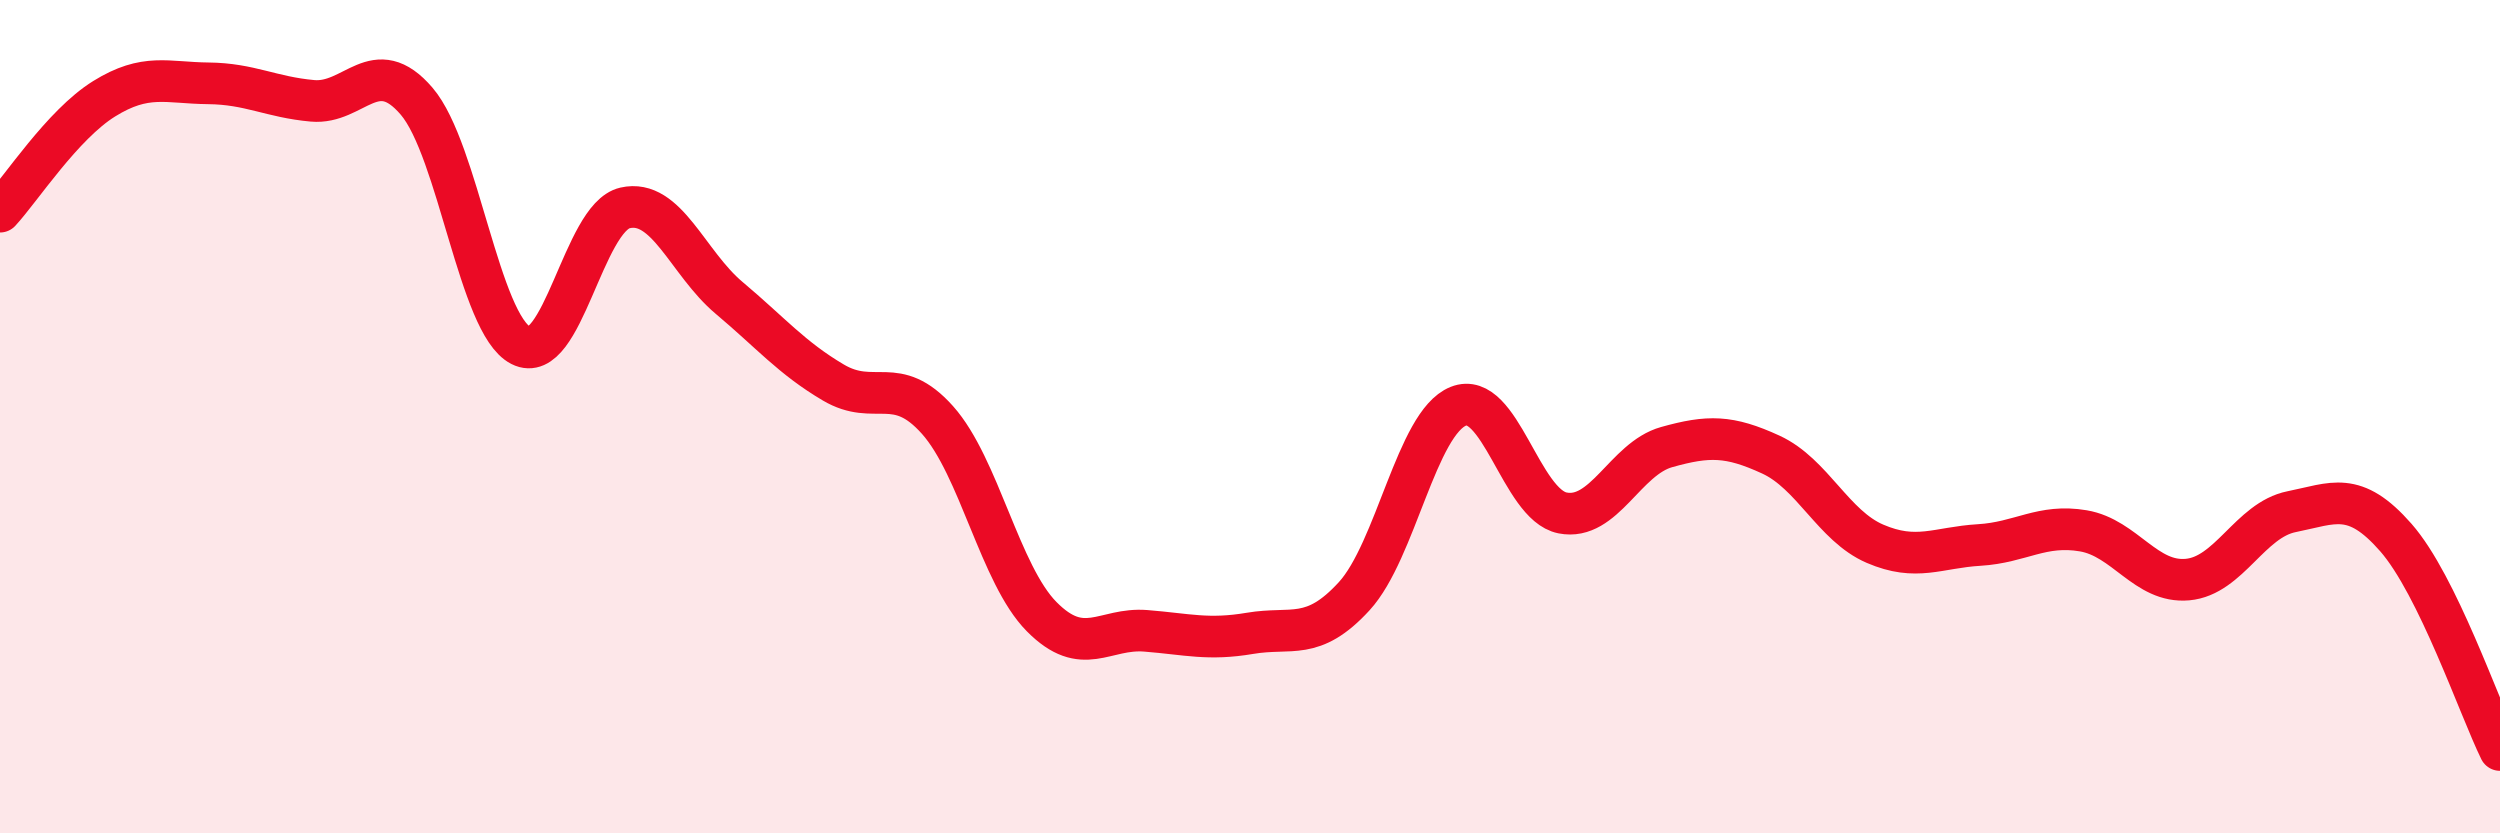
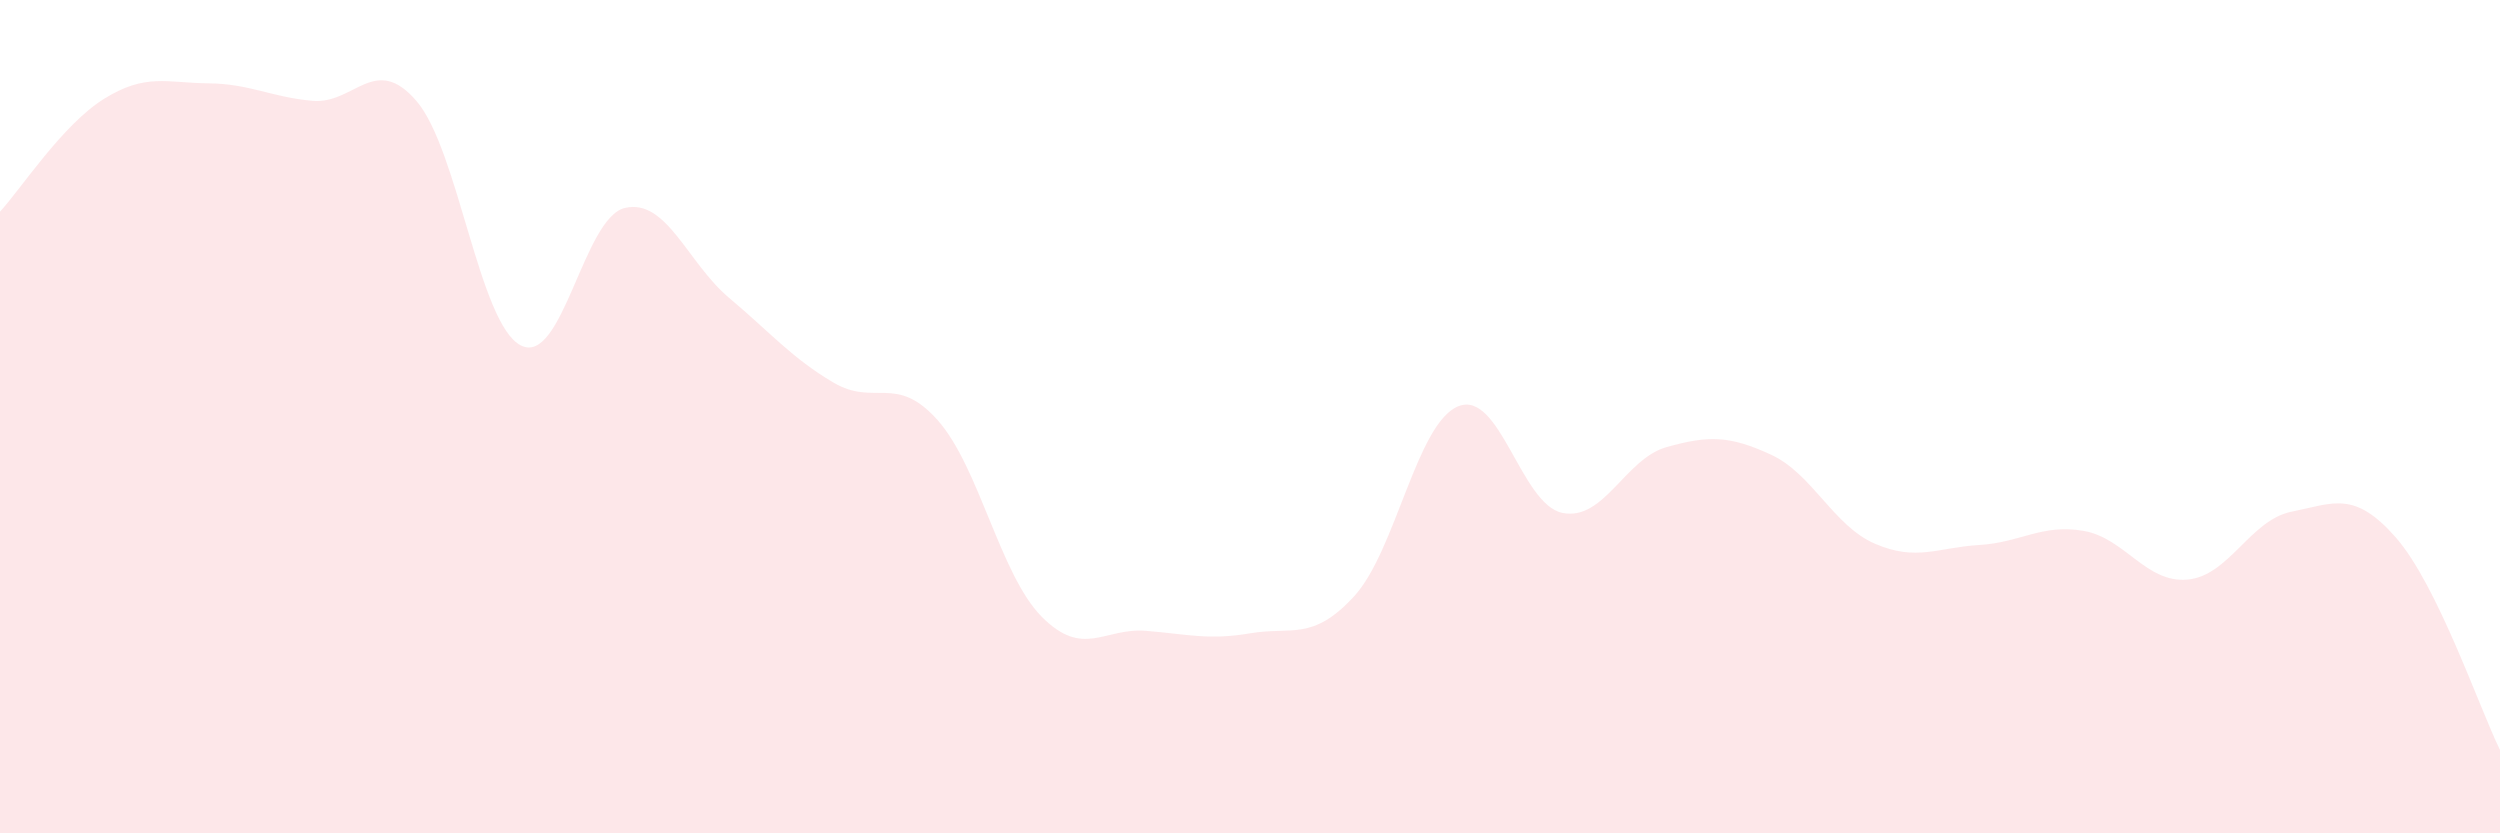
<svg xmlns="http://www.w3.org/2000/svg" width="60" height="20" viewBox="0 0 60 20">
  <path d="M 0,5.08 C 0.5,4.54 1.5,2.99 2.5,2.37 C 3.5,1.75 4,1.99 5,2 C 6,2.01 6.5,2.33 7.5,2.42 C 8.5,2.51 9,1.26 10,2.43 C 11,3.6 11.5,7.78 12.5,8.29 C 13.5,8.8 14,5.22 15,4.99 C 16,4.76 16.5,6.31 17.5,7.15 C 18.5,7.99 19,8.59 20,9.18 C 21,9.77 21.5,8.96 22.5,10.08 C 23.5,11.2 24,13.79 25,14.8 C 26,15.81 26.5,15.06 27.5,15.14 C 28.5,15.22 29,15.37 30,15.2 C 31,15.03 31.5,15.4 32.5,14.31 C 33.5,13.22 34,10.15 35,9.75 C 36,9.35 36.5,12.11 37.5,12.31 C 38.5,12.51 39,11.01 40,10.73 C 41,10.45 41.5,10.45 42.5,10.91 C 43.5,11.37 44,12.62 45,13.05 C 46,13.48 46.5,13.14 47.5,13.08 C 48.5,13.02 49,12.57 50,12.74 C 51,12.91 51.5,14 52.5,13.91 C 53.5,13.82 54,12.48 55,12.28 C 56,12.08 56.5,11.76 57.5,12.9 C 58.5,14.04 59.5,16.98 60,18L60 20L0 20Z" fill="#EB0A25" opacity="0.1" stroke-linecap="round" stroke-linejoin="round" />
-   <path d="M 0,5.08 C 0.5,4.54 1.5,2.99 2.5,2.37 C 3.5,1.75 4,1.99 5,2 C 6,2.01 6.5,2.33 7.5,2.42 C 8.5,2.51 9,1.26 10,2.43 C 11,3.6 11.5,7.78 12.5,8.29 C 13.5,8.8 14,5.22 15,4.99 C 16,4.76 16.5,6.31 17.5,7.15 C 18.5,7.99 19,8.59 20,9.18 C 21,9.77 21.5,8.96 22.5,10.08 C 23.5,11.2 24,13.79 25,14.8 C 26,15.81 26.5,15.06 27.5,15.14 C 28.5,15.22 29,15.37 30,15.2 C 31,15.03 31.5,15.4 32.5,14.31 C 33.5,13.22 34,10.15 35,9.75 C 36,9.35 36.5,12.11 37.5,12.31 C 38.5,12.51 39,11.01 40,10.73 C 41,10.45 41.5,10.45 42.5,10.91 C 43.5,11.37 44,12.62 45,13.05 C 46,13.48 46.5,13.14 47.5,13.08 C 48.5,13.02 49,12.57 50,12.74 C 51,12.91 51.5,14 52.5,13.91 C 53.5,13.82 54,12.48 55,12.28 C 56,12.08 56.5,11.76 57.5,12.9 C 58.5,14.04 59.5,16.98 60,18" stroke="#EB0A25" stroke-width="1" fill="none" stroke-linecap="round" stroke-linejoin="round" />
</svg>